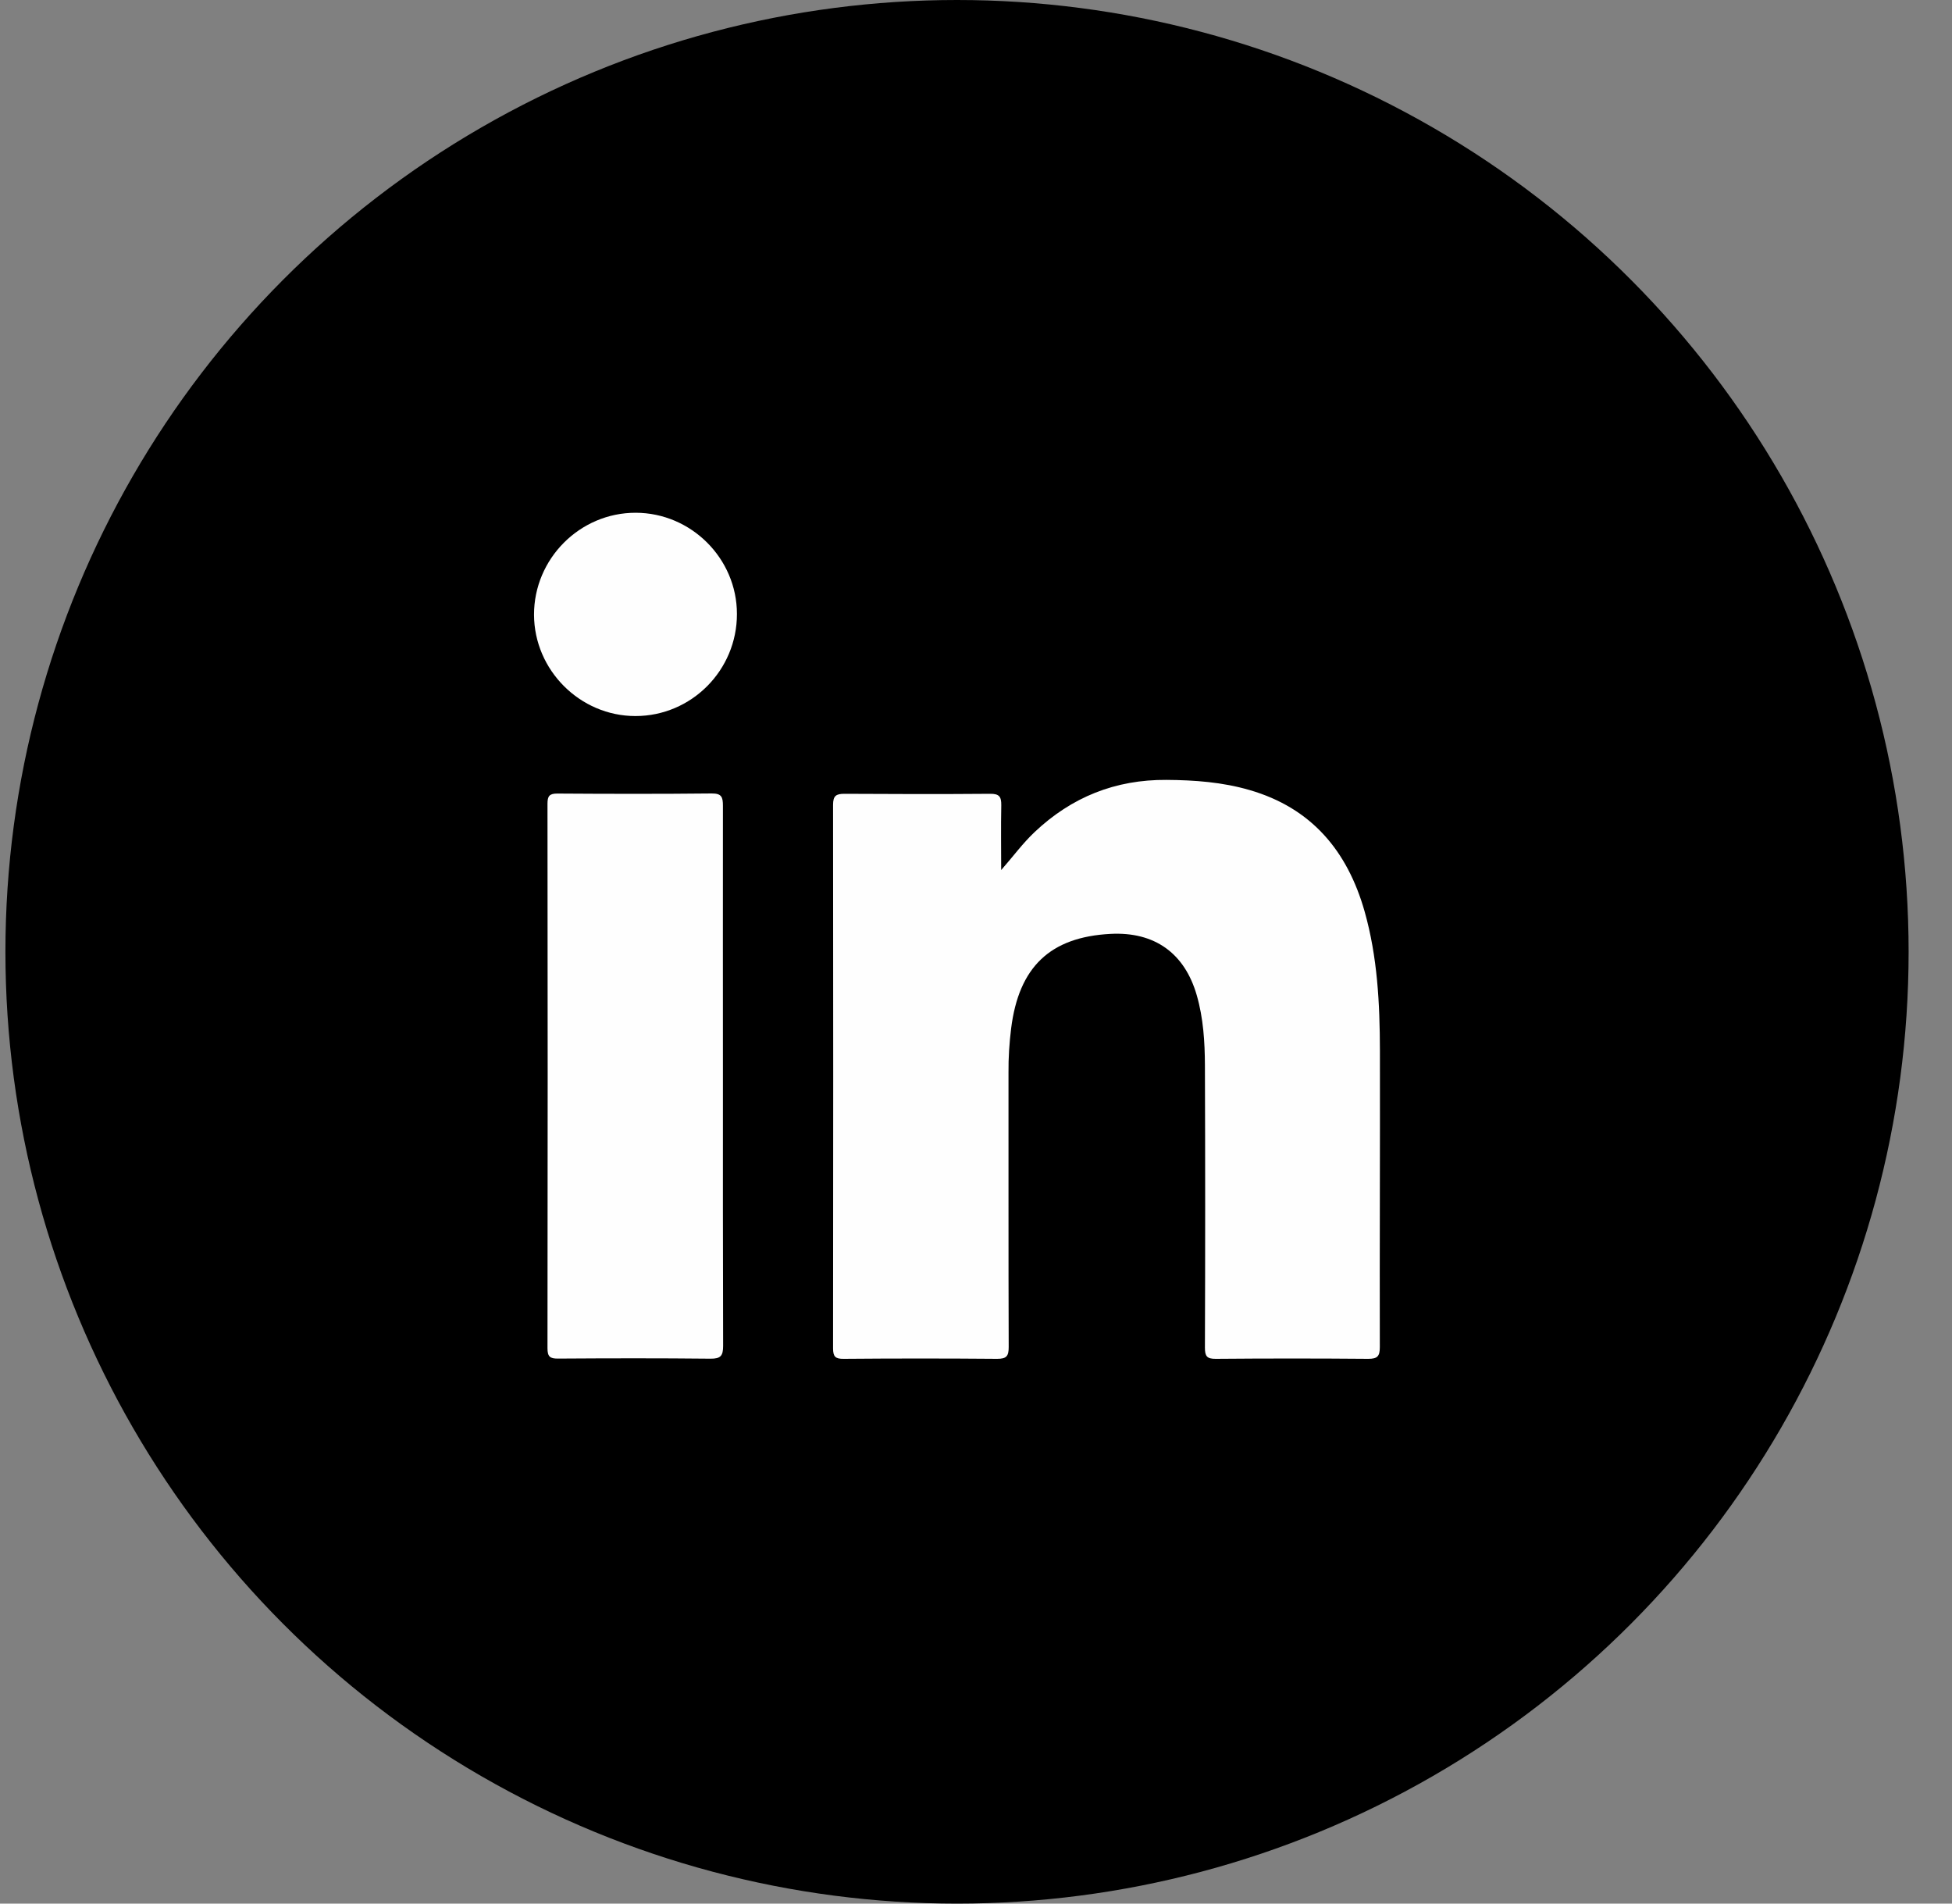
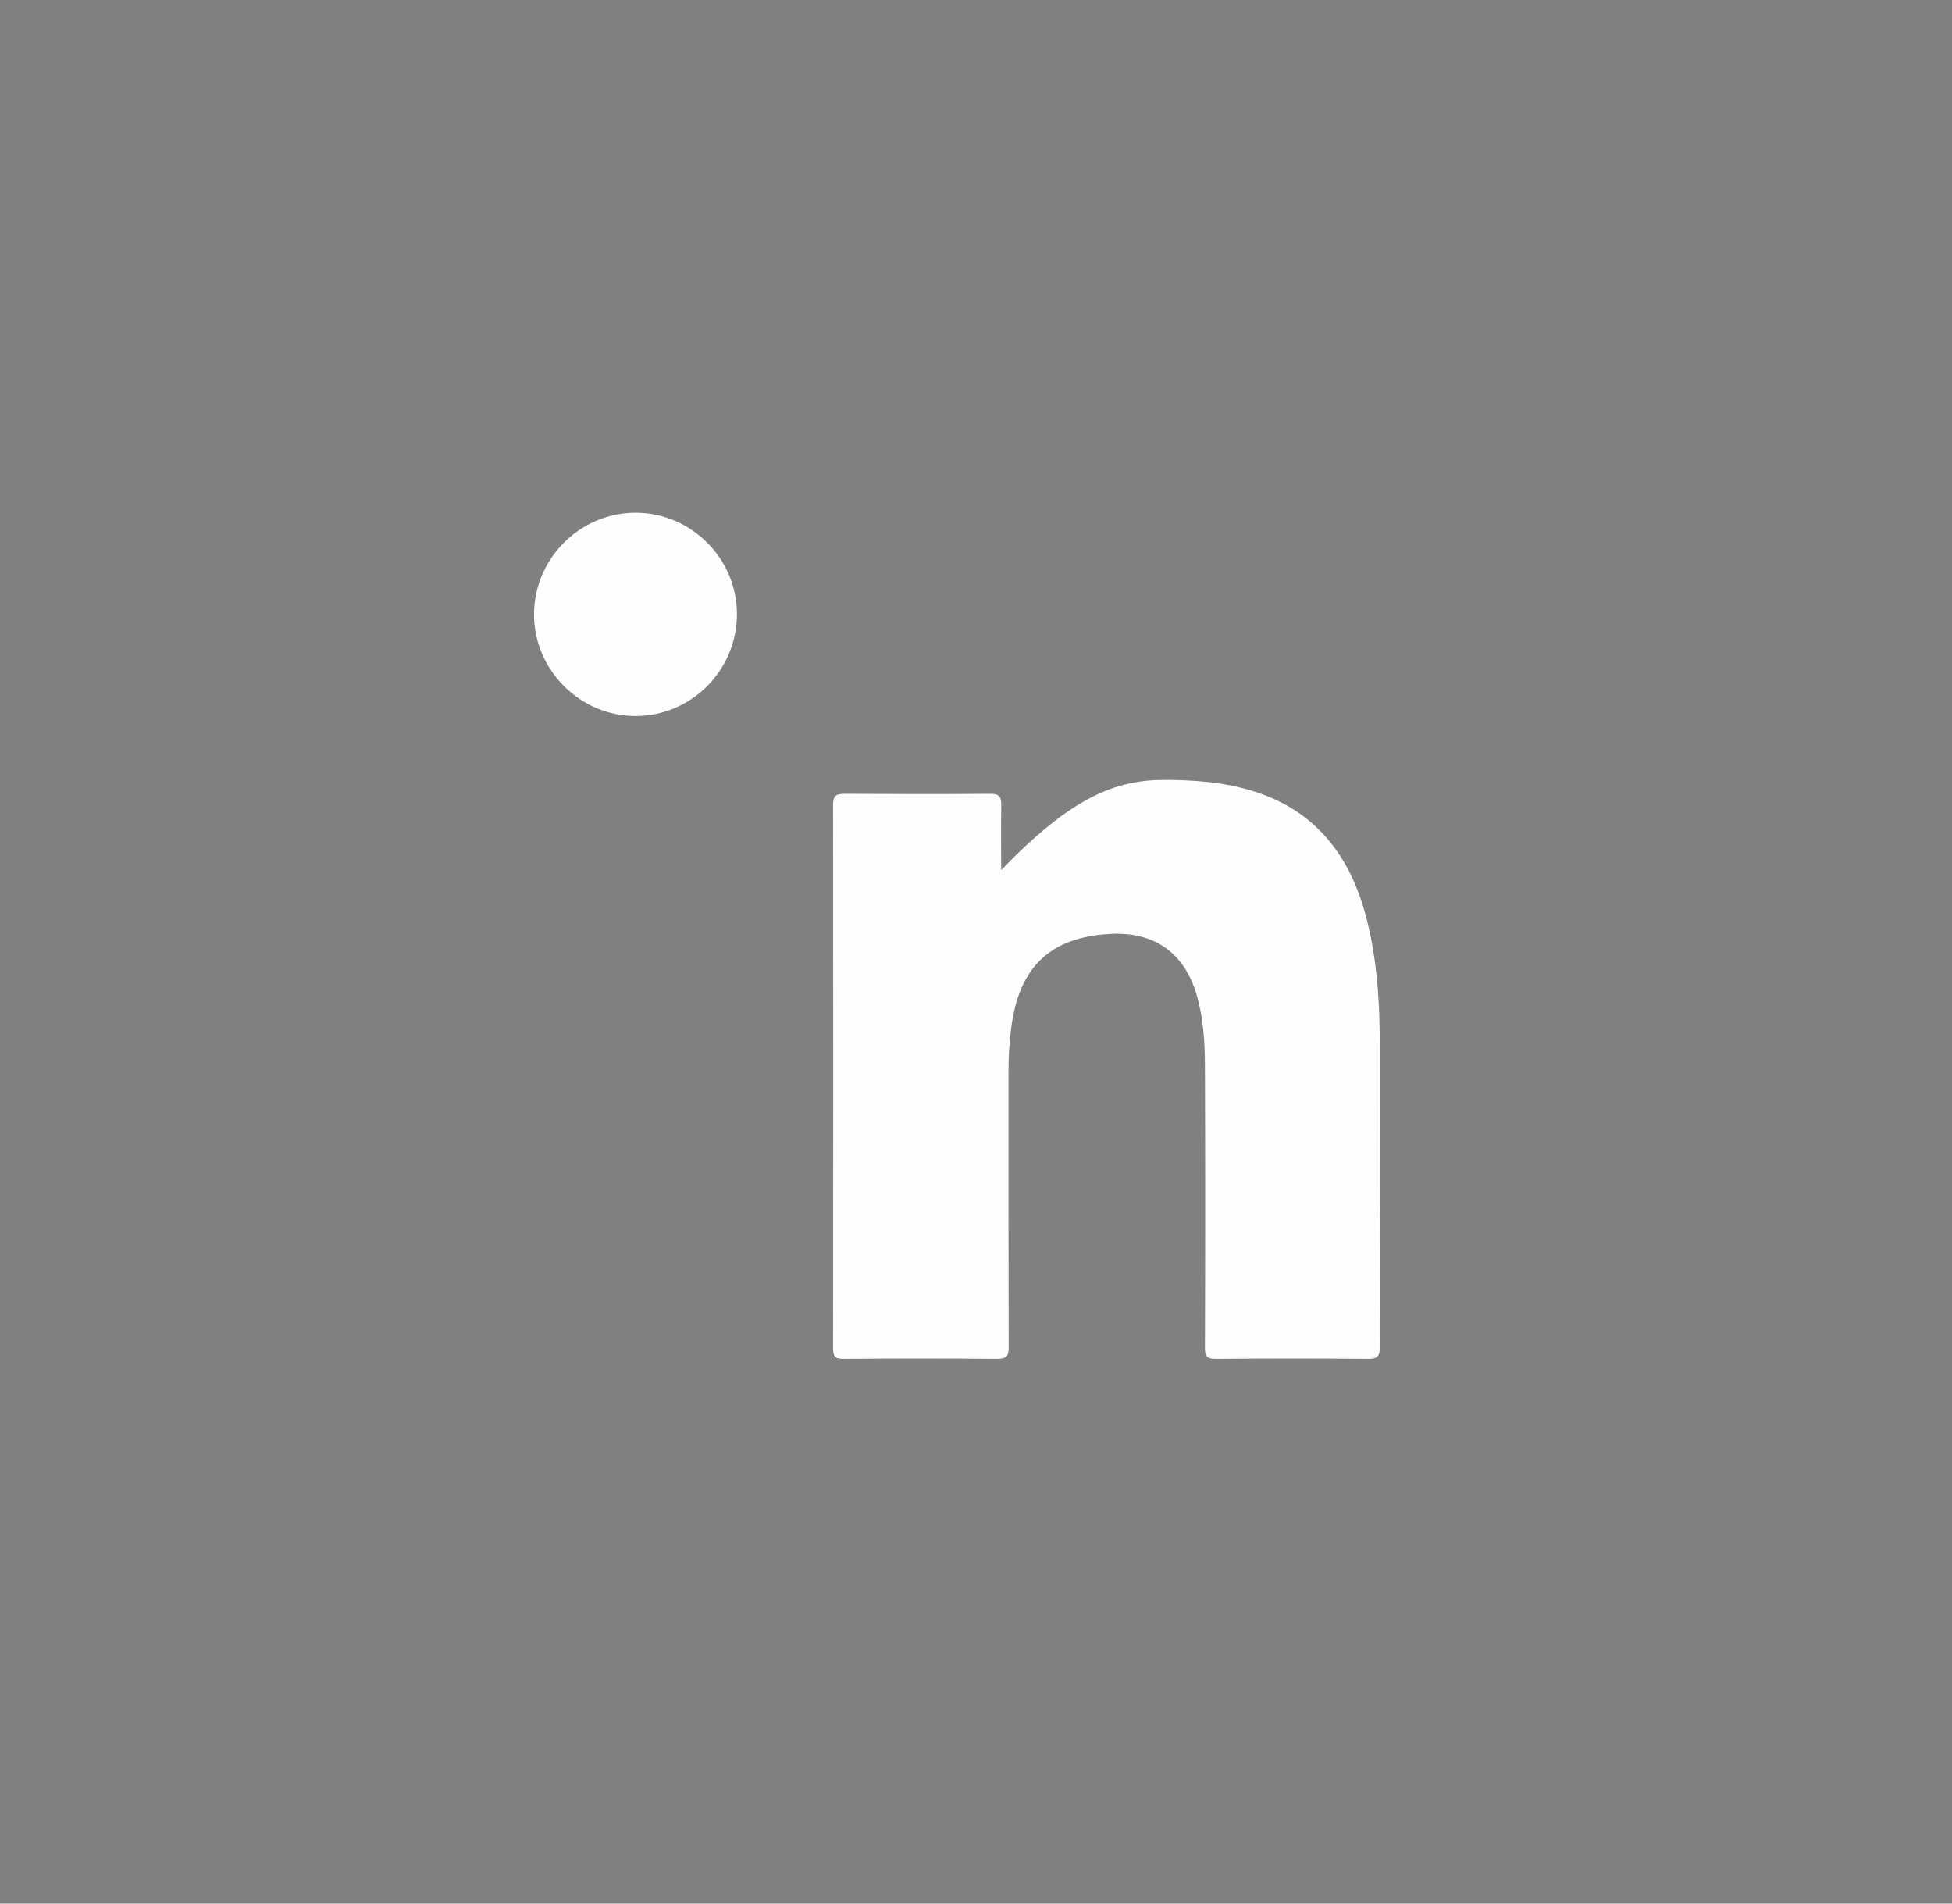
<svg xmlns="http://www.w3.org/2000/svg" width="40" height="39" viewBox="0 0 40 39" fill="none">
  <rect x="0" y="0" width="40" height="39" fill="#808080" stroke="none" />
-   <circle cx="19.611" cy="19.5" r="19.5" fill="black" />
-   <path d="M20.516 17.825C20.756 17.553 20.954 17.28 21.201 17.047C21.959 16.33 22.856 15.97 23.905 15.978C24.481 15.982 25.049 16.024 25.603 16.185C26.873 16.552 27.61 17.43 27.963 18.672C28.227 19.604 28.275 20.562 28.277 21.523C28.281 23.548 28.27 25.575 28.275 27.6C28.275 27.789 28.223 27.839 28.037 27.839C26.997 27.83 25.954 27.83 24.914 27.839C24.73 27.841 24.691 27.784 24.691 27.61C24.698 25.683 24.698 23.756 24.691 21.827C24.689 21.345 24.659 20.86 24.524 20.391C24.275 19.526 23.658 19.085 22.754 19.133C21.519 19.198 20.878 19.811 20.72 21.069C20.683 21.369 20.663 21.671 20.666 21.973C20.668 23.848 20.663 25.723 20.67 27.598C20.67 27.784 20.624 27.839 20.434 27.839C19.385 27.83 18.336 27.83 17.288 27.839C17.119 27.841 17.071 27.795 17.071 27.623C17.075 23.913 17.075 20.2 17.071 16.489C17.071 16.304 17.132 16.263 17.305 16.263C18.299 16.269 19.296 16.271 20.291 16.263C20.475 16.261 20.52 16.322 20.518 16.495C20.509 16.936 20.516 17.382 20.516 17.825Z" fill="#FEFEFE" />
-   <path d="M14.814 22.066C14.814 23.901 14.812 25.737 14.818 27.573C14.818 27.777 14.768 27.838 14.558 27.836C13.518 27.825 12.478 27.827 11.436 27.834C11.269 27.836 11.219 27.793 11.219 27.621C11.224 23.904 11.224 20.186 11.219 16.467C11.219 16.312 11.256 16.258 11.419 16.258C12.474 16.265 13.529 16.267 14.584 16.256C14.788 16.254 14.814 16.332 14.814 16.508C14.812 18.363 14.814 20.215 14.814 22.066Z" fill="#FEFEFE" />
+   <path d="M20.516 17.825C21.959 16.33 22.856 15.97 23.905 15.978C24.481 15.982 25.049 16.024 25.603 16.185C26.873 16.552 27.61 17.43 27.963 18.672C28.227 19.604 28.275 20.562 28.277 21.523C28.281 23.548 28.27 25.575 28.275 27.6C28.275 27.789 28.223 27.839 28.037 27.839C26.997 27.83 25.954 27.83 24.914 27.839C24.73 27.841 24.691 27.784 24.691 27.61C24.698 25.683 24.698 23.756 24.691 21.827C24.689 21.345 24.659 20.86 24.524 20.391C24.275 19.526 23.658 19.085 22.754 19.133C21.519 19.198 20.878 19.811 20.72 21.069C20.683 21.369 20.663 21.671 20.666 21.973C20.668 23.848 20.663 25.723 20.67 27.598C20.67 27.784 20.624 27.839 20.434 27.839C19.385 27.83 18.336 27.83 17.288 27.839C17.119 27.841 17.071 27.795 17.071 27.623C17.075 23.913 17.075 20.2 17.071 16.489C17.071 16.304 17.132 16.263 17.305 16.263C18.299 16.269 19.296 16.271 20.291 16.263C20.475 16.261 20.52 16.322 20.518 16.495C20.509 16.936 20.516 17.382 20.516 17.825Z" fill="#FEFEFE" />
  <path d="M15.101 12.578C15.103 13.731 14.169 14.67 13.021 14.67C11.887 14.67 10.947 13.731 10.943 12.595C10.941 11.448 11.881 10.503 13.027 10.505C14.162 10.507 15.101 11.441 15.101 12.578Z" fill="#FEFEFE" />
</svg>